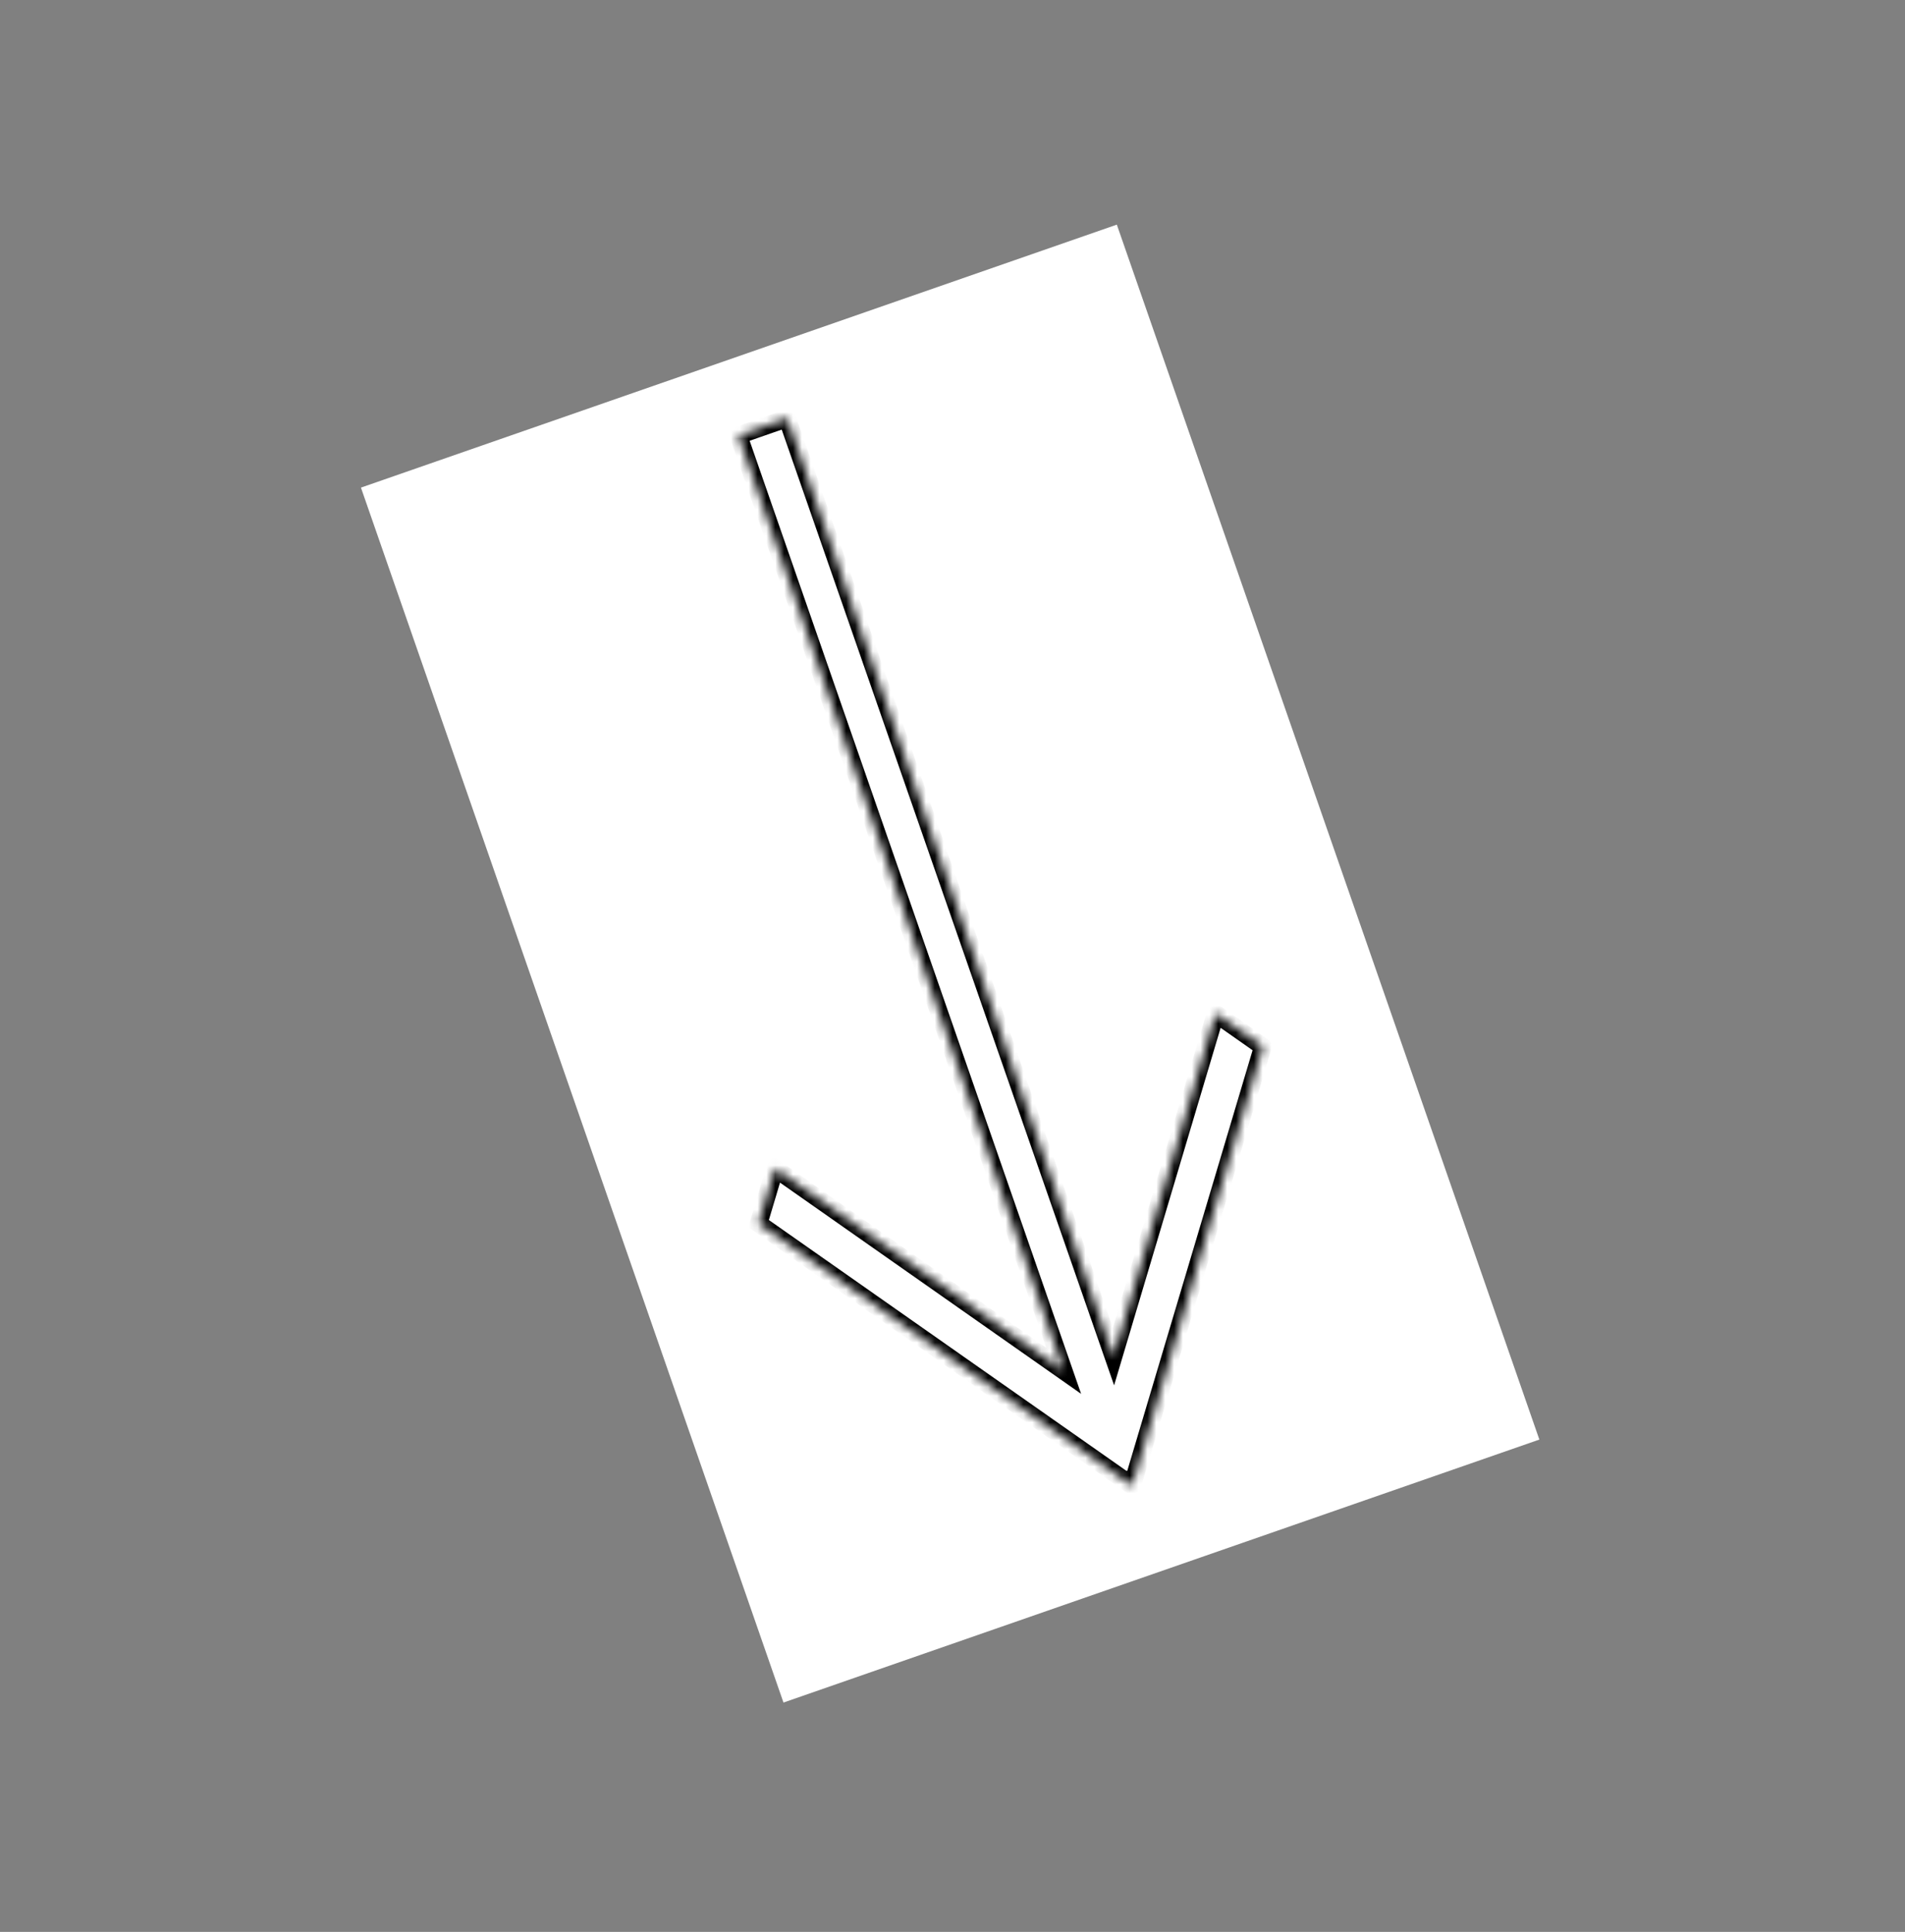
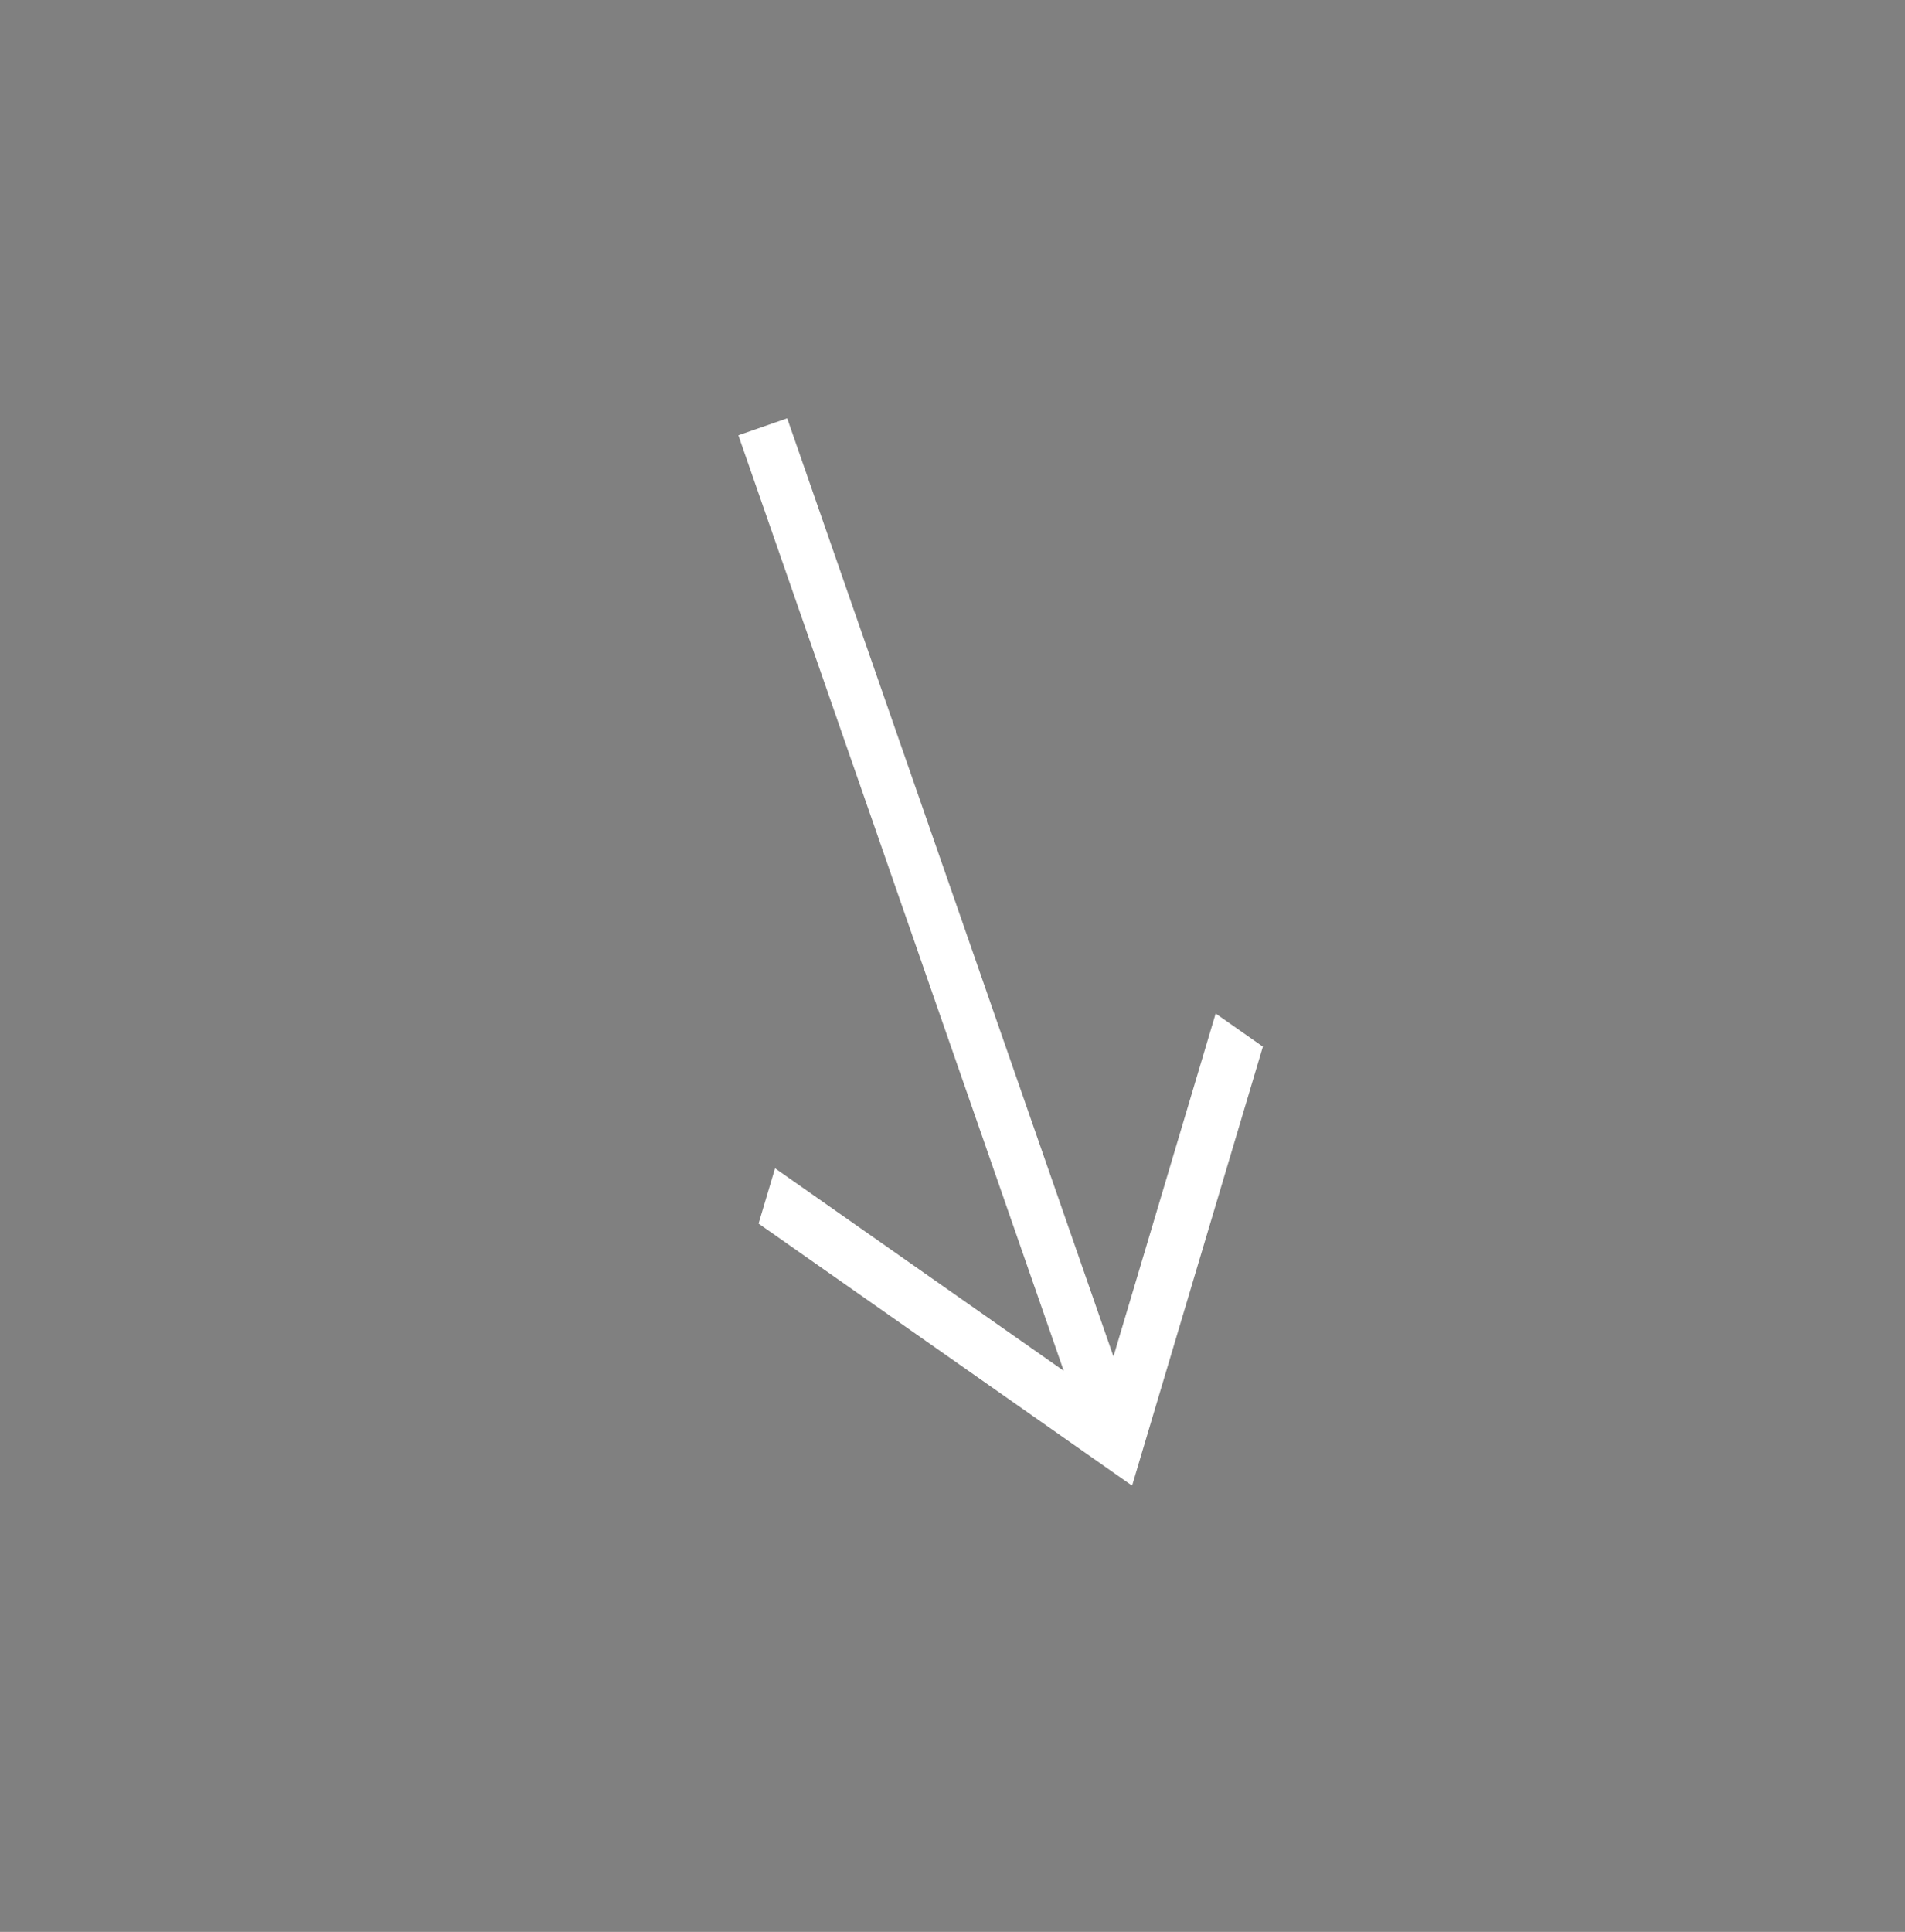
<svg xmlns="http://www.w3.org/2000/svg" width="215" height="218" viewBox="0 0 215 218" fill="none">
  <rect x="0" y="0" width="215" height="218" fill="#808080" stroke="none" />
-   <rect x="40.736" y="55.023" width="90.323" height="145.153" transform="rotate(-19.18 40.736 55.023)" fill="white" />
  <mask id="path-2-inside-1_235_463" fill="white">
    <path d="M125.666 153.071L137.2 114.367L142.531 118.106L127.783 167.597L127.743 167.568L127.73 167.616L85.612 138.073L87.471 131.832L120.053 154.686L83.332 49.12L88.841 47.204L125.666 153.071Z" />
  </mask>
  <path d="M125.666 153.071L137.2 114.367L142.531 118.106L127.783 167.597L127.743 167.568L127.73 167.616L85.612 138.073L87.471 131.832L120.053 154.686L83.332 49.12L88.841 47.204L125.666 153.071Z" fill="white" />
-   <path d="M125.666 153.071L124.722 153.4L125.739 156.326L126.624 153.357L125.666 153.071ZM137.2 114.367L137.774 113.548L136.638 112.751L136.241 114.081L137.2 114.367ZM142.531 118.106L143.489 118.392L143.695 117.701L143.105 117.287L142.531 118.106ZM127.783 167.597L127.202 168.411L128.342 169.225L128.742 167.882L127.783 167.597ZM127.743 167.568L128.325 166.755L127.174 165.933L126.783 167.291L127.743 167.568ZM127.73 167.616L127.156 168.434L128.302 169.239L128.691 167.893L127.73 167.616ZM85.612 138.073L84.653 137.787L84.448 138.478L85.037 138.891L85.612 138.073ZM87.471 131.832L88.045 131.014L86.908 130.217L86.512 131.547L87.471 131.832ZM120.053 154.686L119.479 155.504L122.015 157.284L120.997 154.357L120.053 154.686ZM83.332 49.12L83.004 48.176L82.059 48.504L82.388 49.449L83.332 49.12ZM88.841 47.204L89.785 46.876L89.457 45.931L88.512 46.26L88.841 47.204ZM125.666 153.071L126.624 153.357L138.158 114.652L137.2 114.367L136.241 114.081L124.708 152.786L125.666 153.071ZM137.2 114.367L136.626 115.186L141.957 118.925L142.531 118.106L143.105 117.287L137.774 113.548L137.2 114.367ZM142.531 118.106L141.573 117.821L126.825 167.311L127.783 167.597L128.742 167.882L143.489 118.392L142.531 118.106ZM127.783 167.597L128.365 166.783L128.325 166.755L127.743 167.568L127.162 168.382L127.202 168.411L127.783 167.597ZM127.743 167.568L126.783 167.291L126.769 167.338L127.73 167.616L128.691 167.893L128.704 167.846L127.743 167.568ZM127.73 167.616L128.304 166.797L86.186 137.254L85.612 138.073L85.037 138.891L127.156 168.434L127.73 167.616ZM85.612 138.073L86.57 138.358L88.429 132.118L87.471 131.832L86.512 131.547L84.653 137.787L85.612 138.073ZM87.471 131.832L86.896 132.651L119.479 155.504L120.053 154.686L120.627 153.867L88.045 131.014L87.471 131.832ZM120.053 154.686L120.997 154.357L84.277 48.792L83.332 49.12L82.388 49.449L119.108 155.014L120.053 154.686ZM83.332 49.12L83.661 50.065L89.169 48.149L88.841 47.204L88.512 46.26L83.004 48.176L83.332 49.12ZM88.841 47.204L87.896 47.533L124.722 153.4L125.666 153.071L126.611 152.743L89.785 46.876L88.841 47.204Z" fill="black" mask="url(#path-2-inside-1_235_463)" />
</svg>